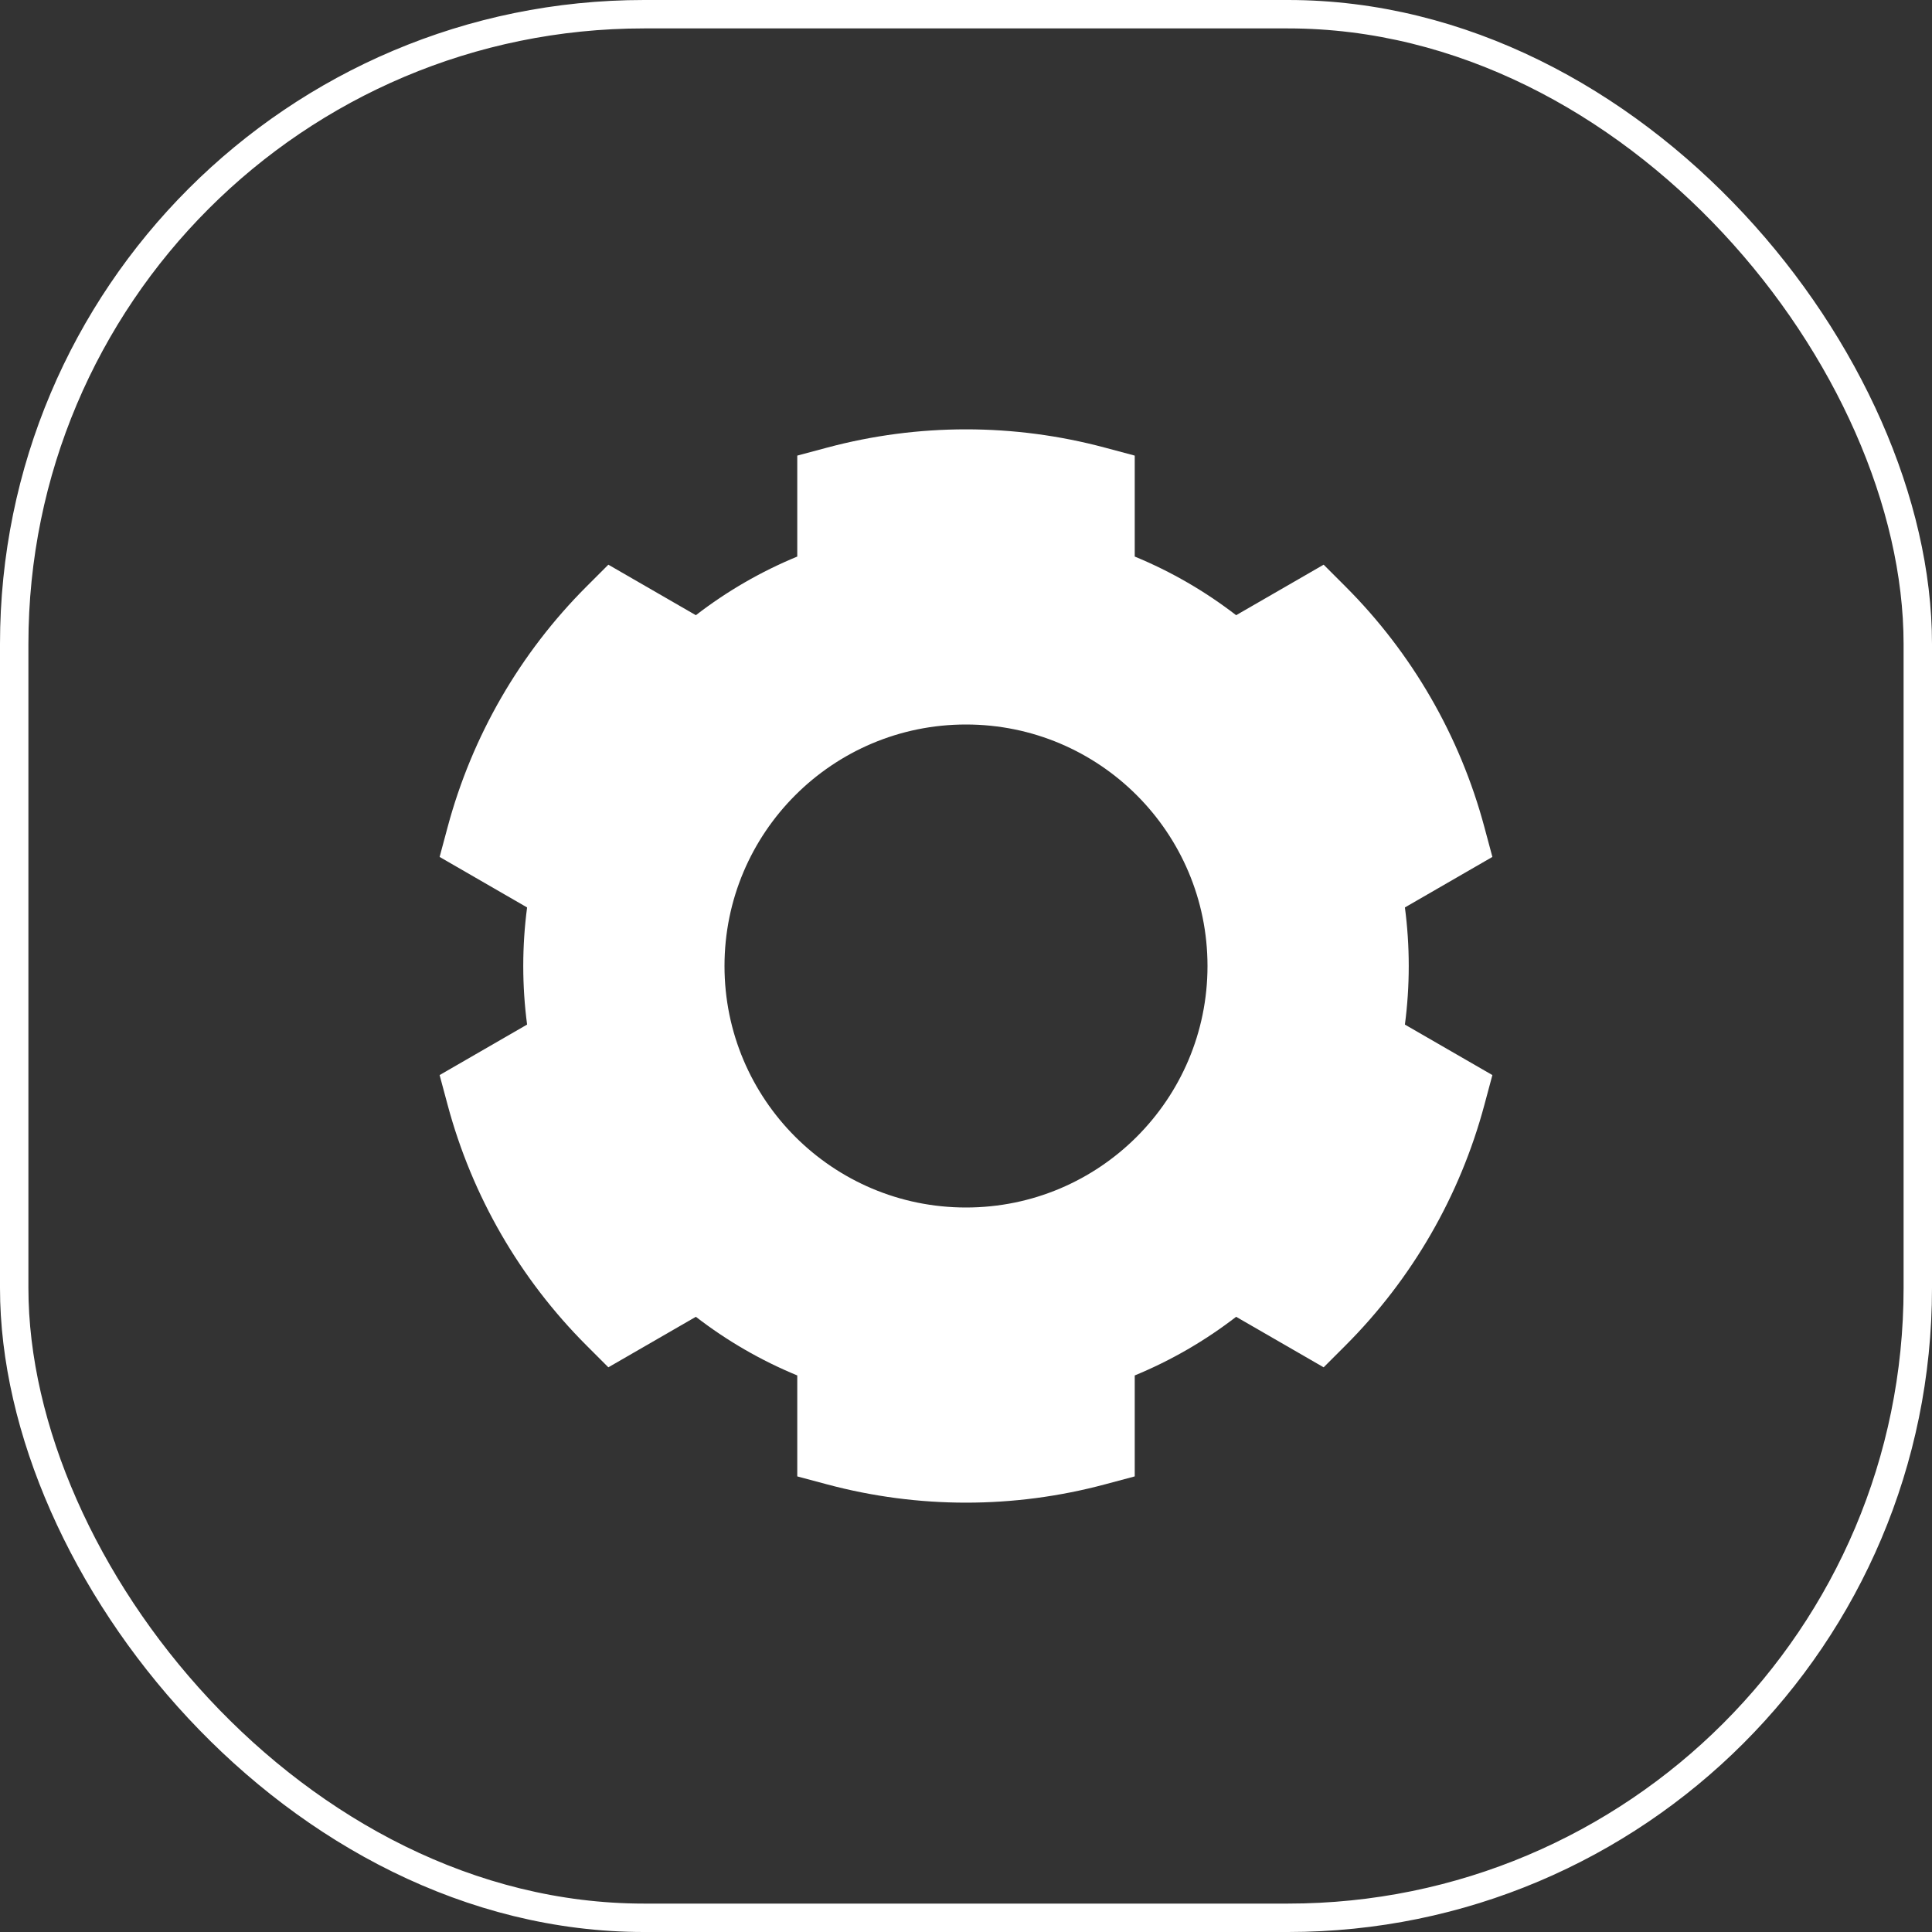
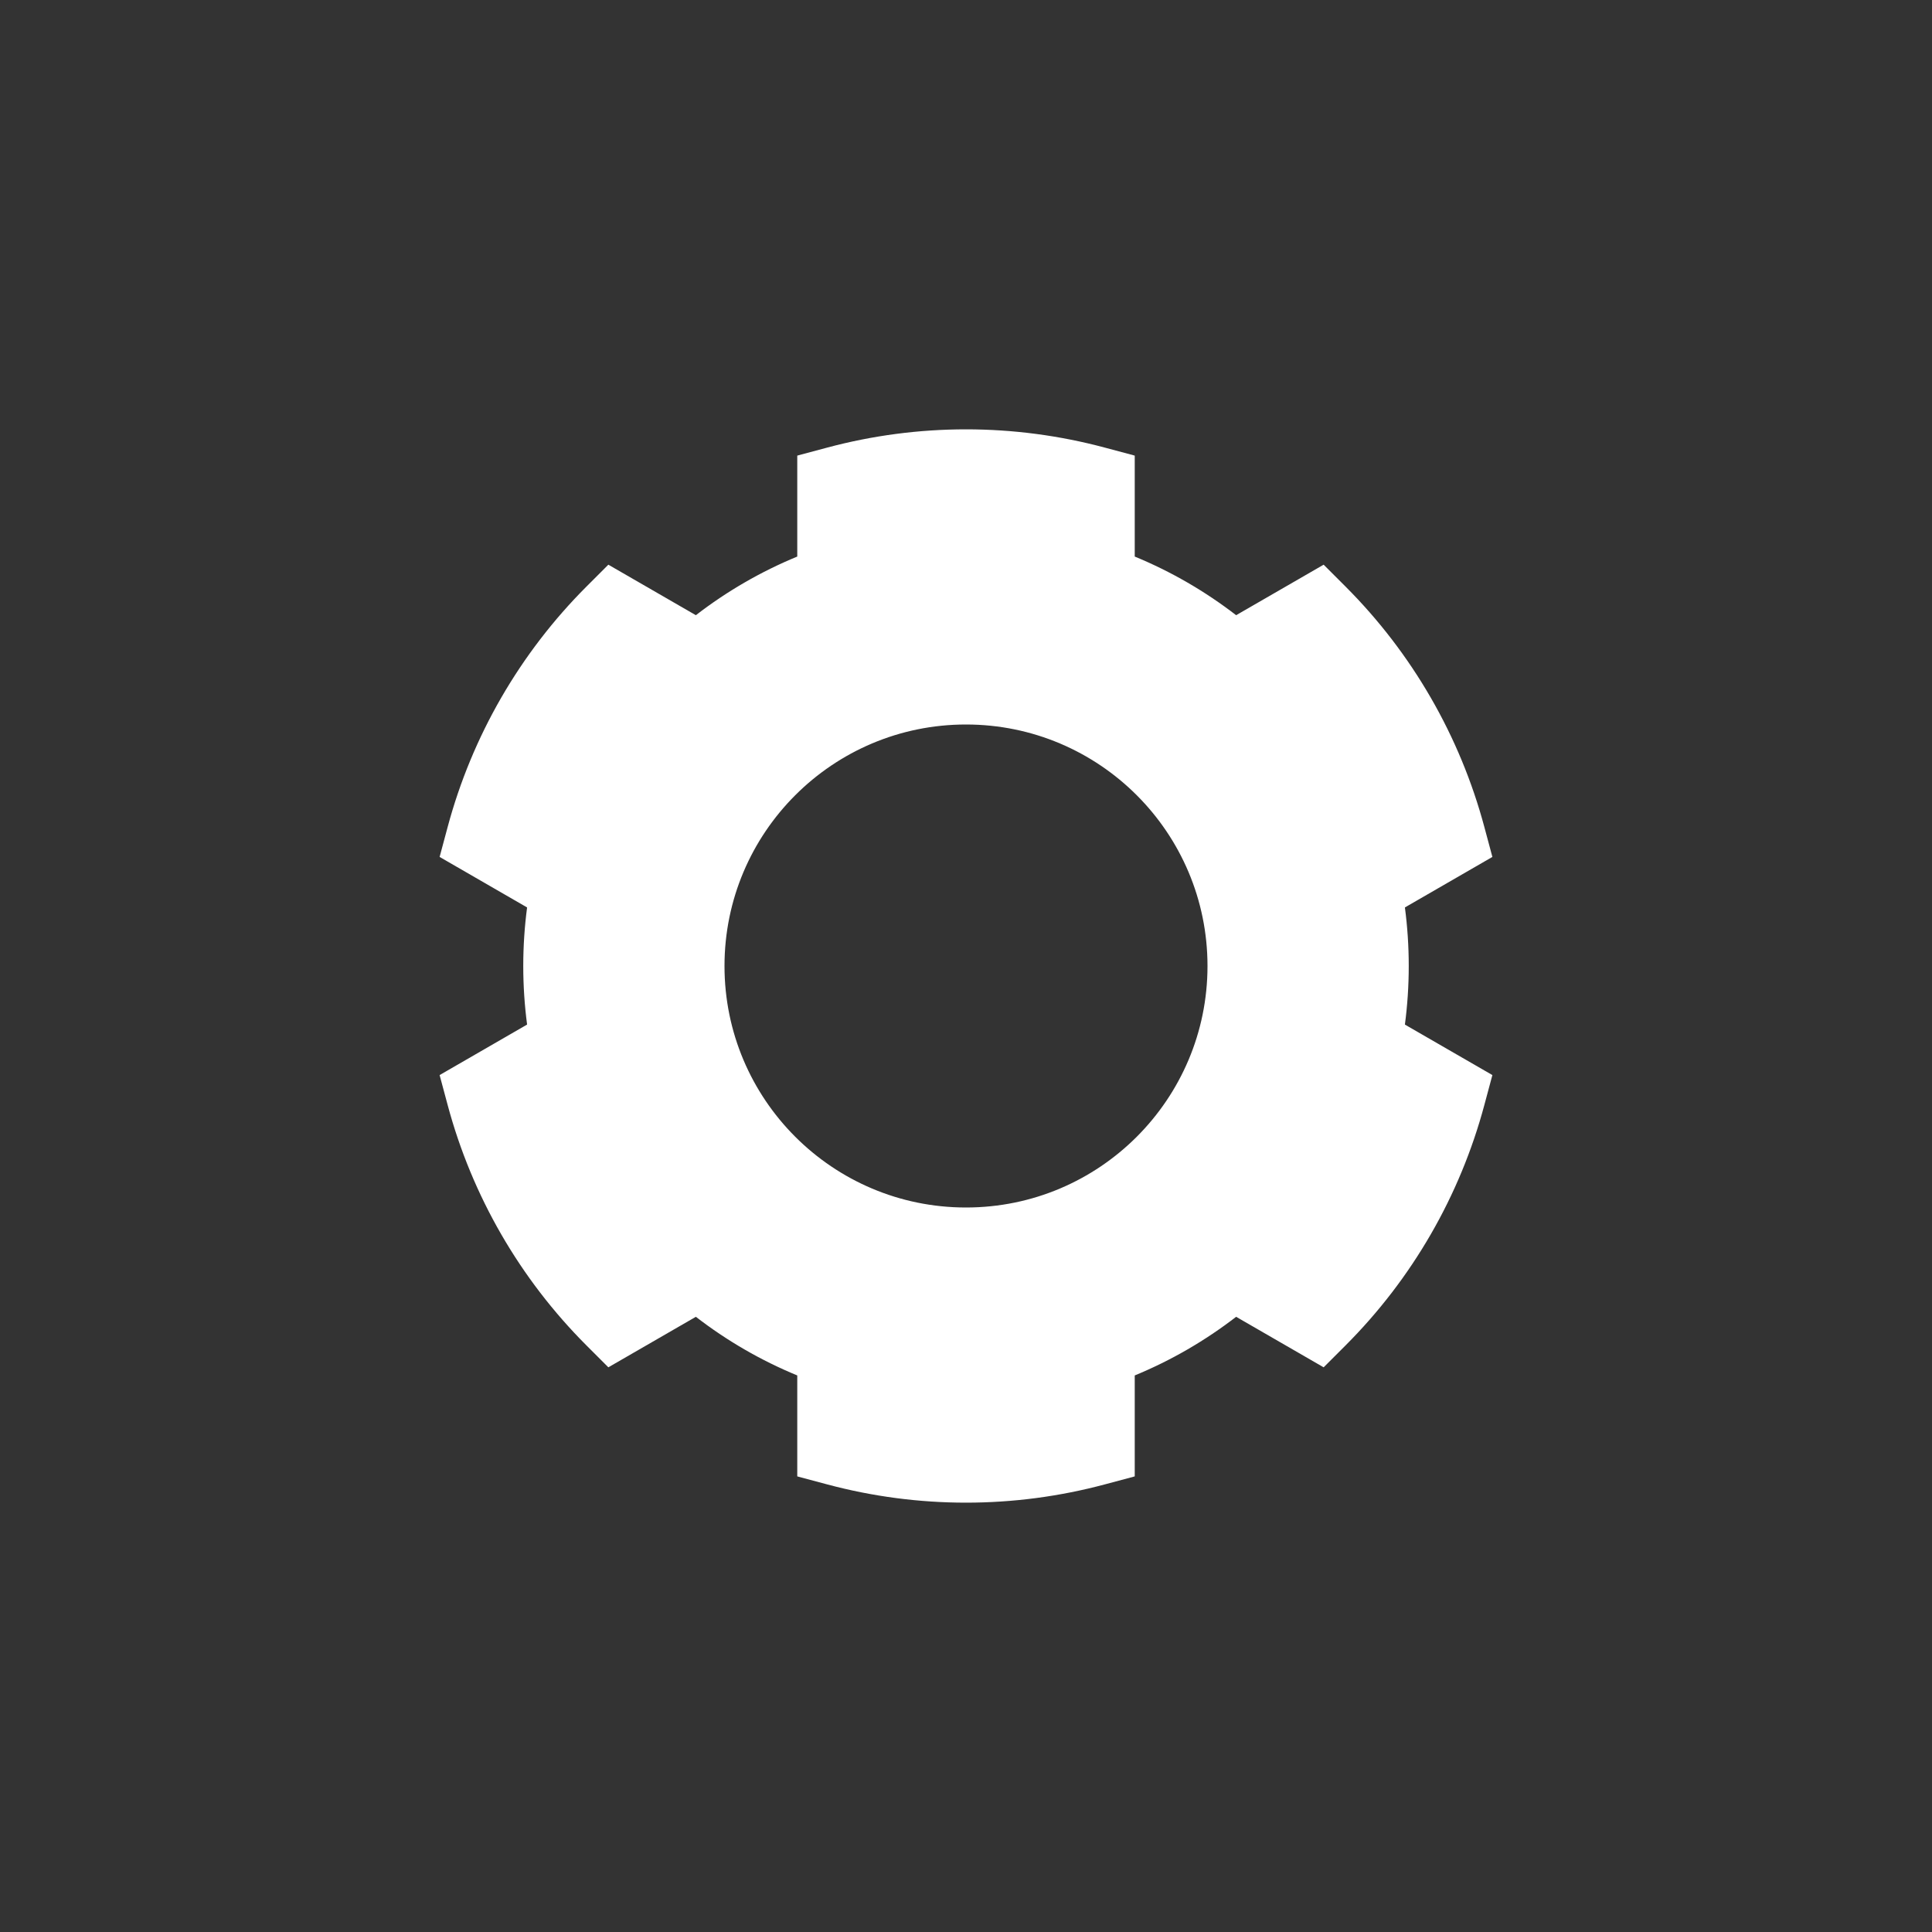
<svg xmlns="http://www.w3.org/2000/svg" width="68" height="68" viewBox="0 0 68 68" fill="none">
  <rect x="0" y="0" width="68" height="68" fill="#333333" stroke="none" />
-   <rect x="0.5" y="0.5" width="67" height="67" rx="22.167" stroke="white" />
  <path fill-rule="evenodd" clip-rule="evenodd" d="M38.889 15.755C35.686 14.897 32.314 14.897 29.111 15.755L28.061 16.036V19.589C26.775 20.119 25.576 20.816 24.492 21.653L21.412 19.875L20.643 20.644C18.299 22.988 16.613 25.909 15.755 29.111L15.473 30.161L18.552 31.939C18.463 32.614 18.417 33.302 18.417 34C18.417 34.698 18.463 35.386 18.552 36.061L15.473 37.839L15.755 38.889C16.613 42.092 18.299 45.012 20.643 47.356L21.412 48.125L24.492 46.347C25.576 47.184 26.775 47.881 28.061 48.411V51.964L29.111 52.245C32.314 53.103 35.686 53.103 38.889 52.245L39.939 51.964V48.411C41.225 47.881 42.423 47.184 43.508 46.347L46.588 48.125L47.356 47.357C49.701 45.012 51.387 42.092 52.245 38.889L52.527 37.839L49.448 36.062C49.537 35.386 49.583 34.698 49.583 34C49.583 33.302 49.537 32.614 49.448 31.939L52.527 30.161L52.245 29.111C51.387 25.909 49.701 22.988 47.356 20.643L46.588 19.875L43.508 21.653C42.423 20.816 41.225 20.119 39.939 19.589V16.036L38.889 15.755ZM34 42.5C38.694 42.5 42.5 38.694 42.5 34C42.5 29.306 38.694 25.5 34 25.5C29.306 25.5 25.5 29.306 25.5 34C25.5 38.694 29.306 42.5 34 42.5Z" fill="white" />
</svg>